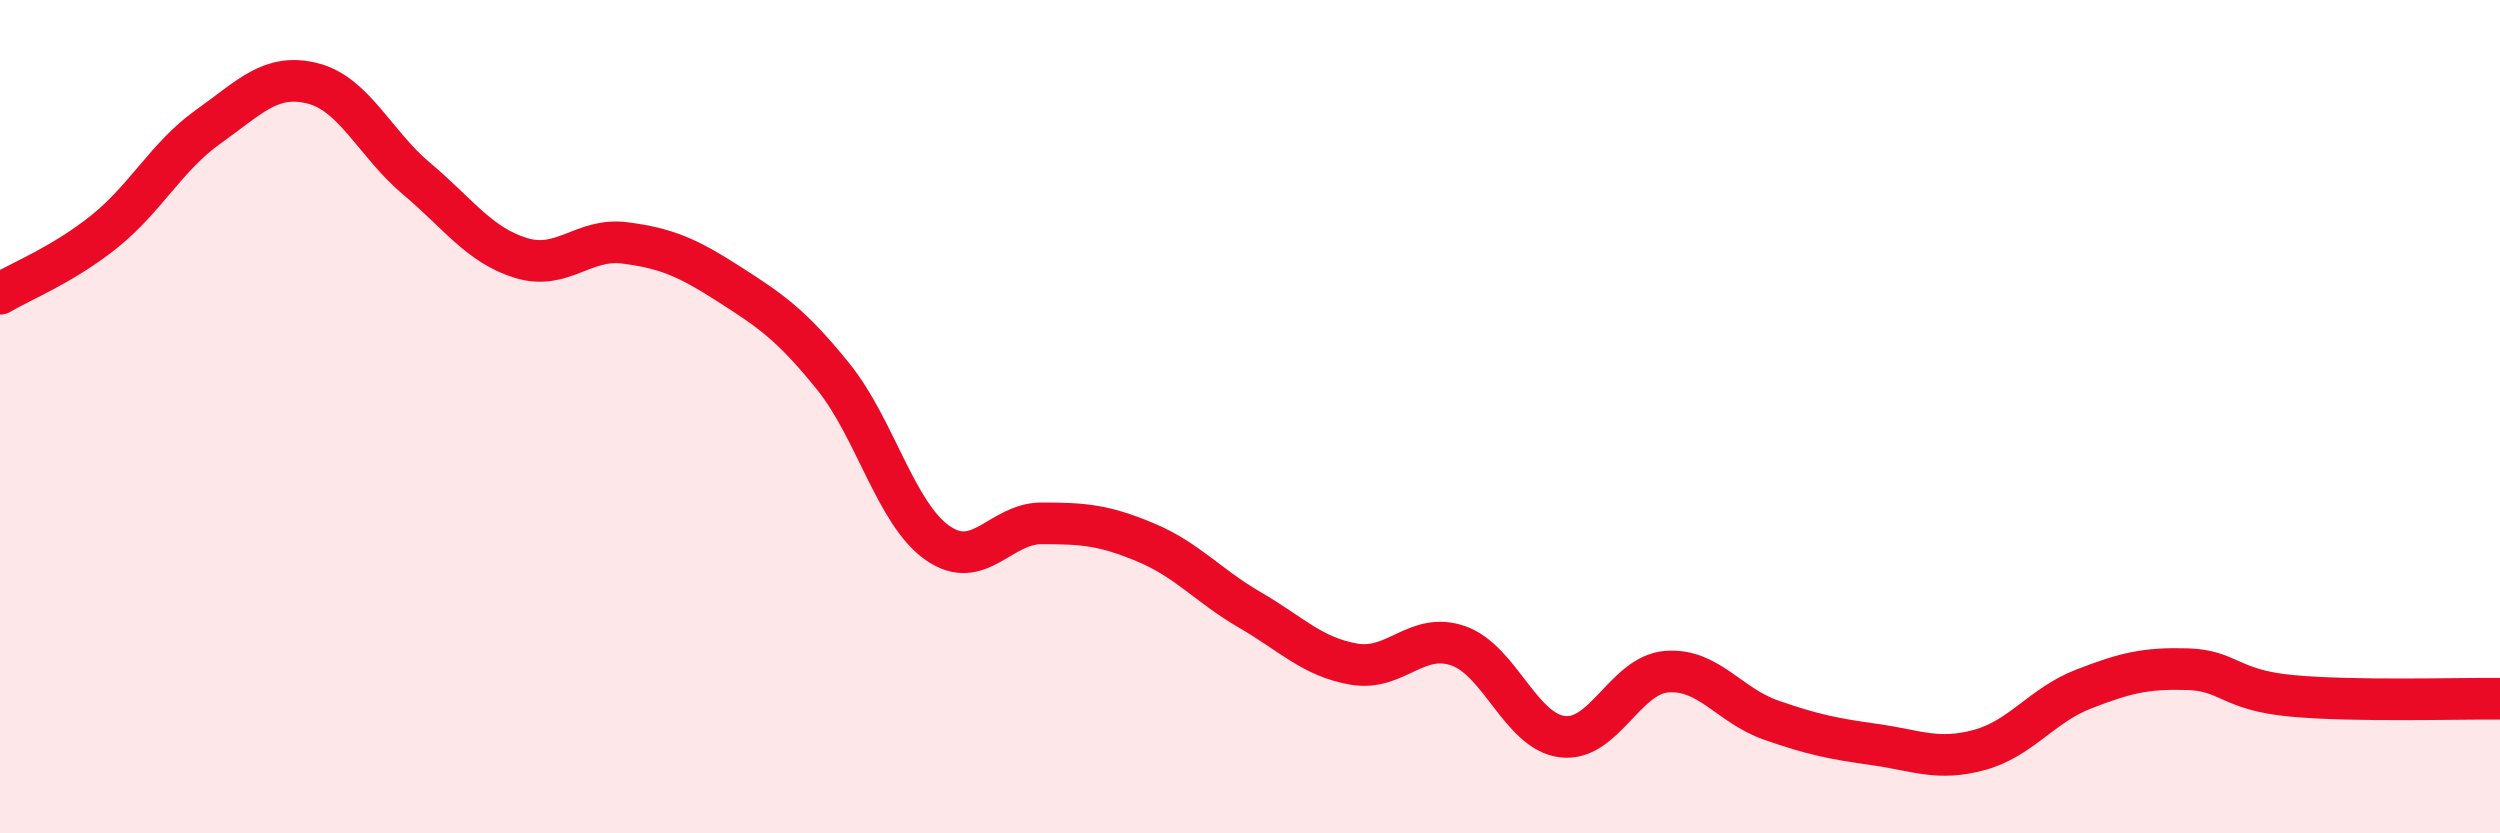
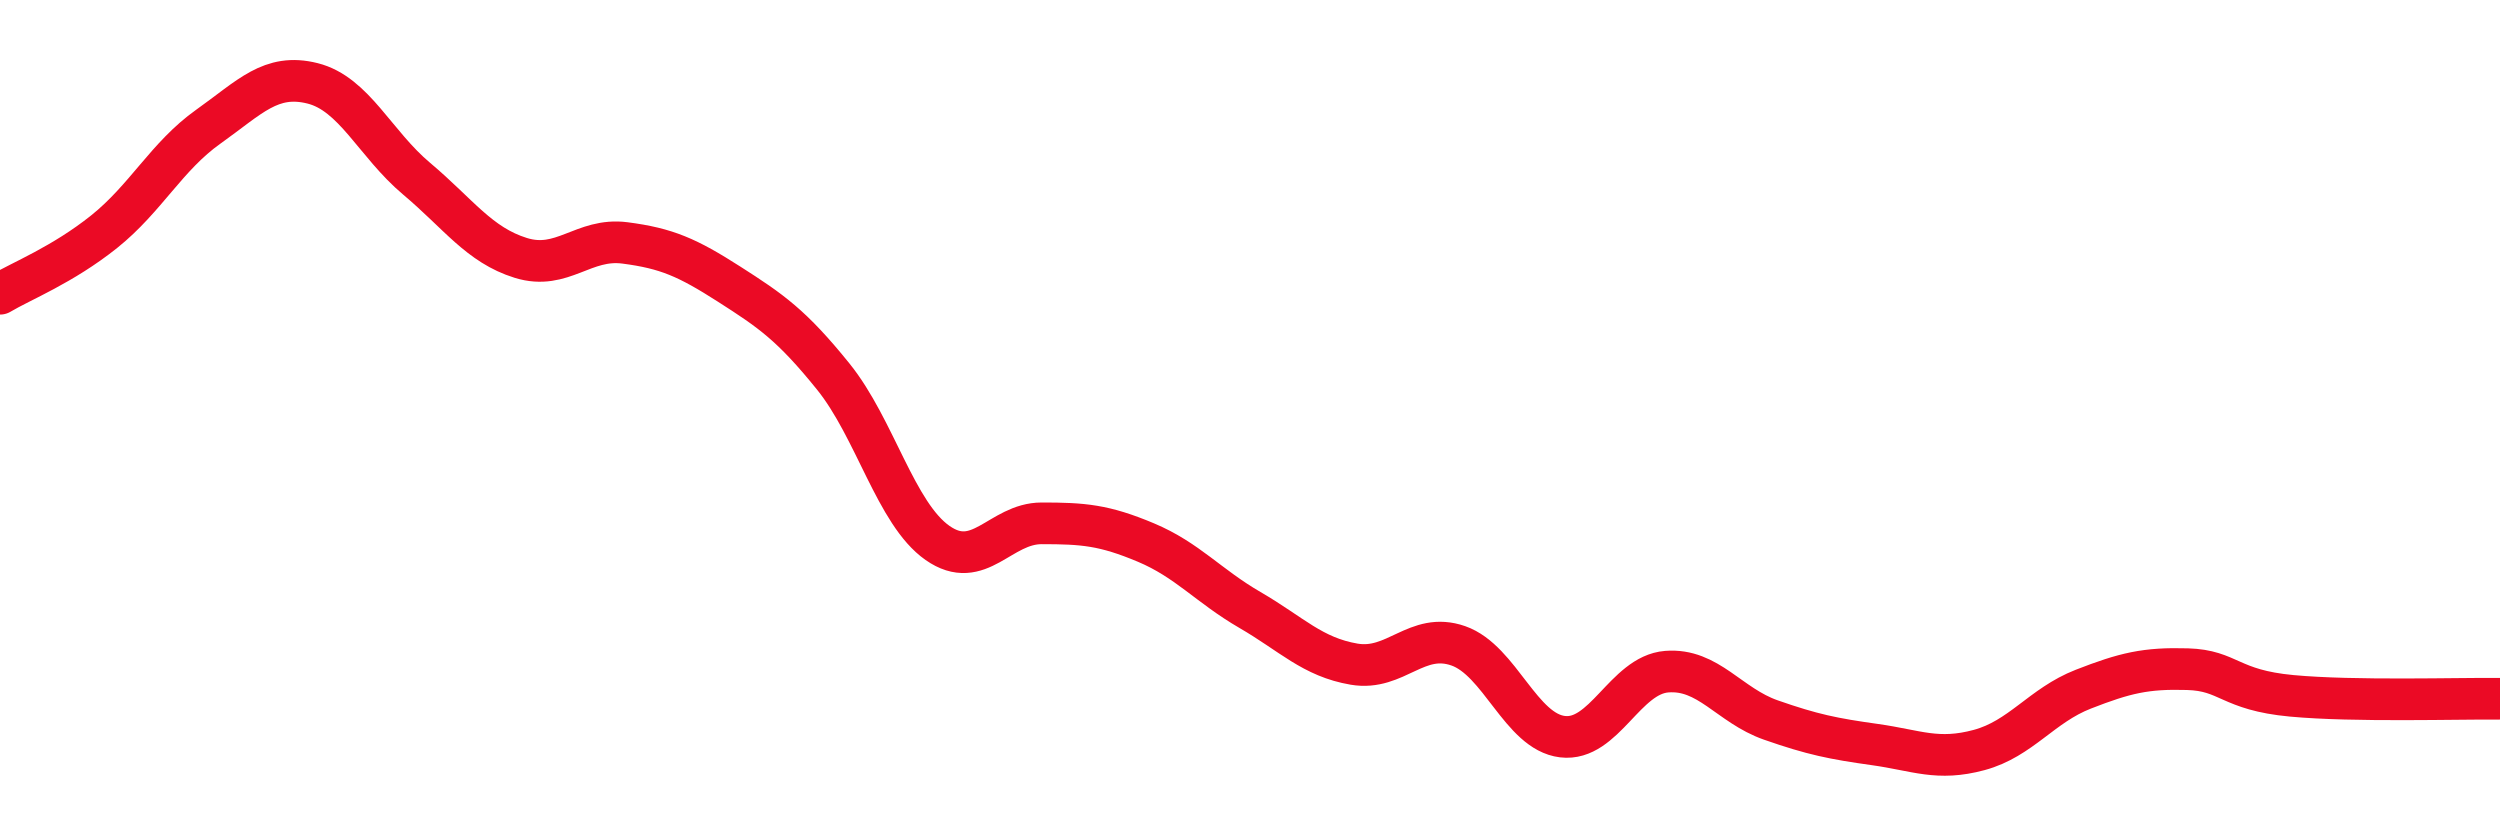
<svg xmlns="http://www.w3.org/2000/svg" width="60" height="20" viewBox="0 0 60 20">
-   <path d="M 0,7.05 C 0.5,6.75 1.5,6.36 2.5,5.56 C 3.5,4.76 4,3.75 5,3.04 C 6,2.33 6.5,1.75 7.5,2 C 8.5,2.25 9,3.45 10,4.29 C 11,5.13 11.5,5.88 12.5,6.19 C 13.5,6.5 14,5.7 15,5.83 C 16,5.96 16.5,6.18 17.5,6.82 C 18.5,7.46 19,7.8 20,9.04 C 21,10.28 21.5,12.33 22.5,13.03 C 23.5,13.73 24,12.56 25,12.56 C 26,12.56 26.5,12.6 27.5,13.02 C 28.5,13.44 29,14.06 30,14.64 C 31,15.22 31.5,15.77 32.5,15.94 C 33.5,16.11 34,15.15 35,15.5 C 36,15.85 36.5,17.56 37.5,17.68 C 38.5,17.8 39,16.2 40,16.12 C 41,16.04 41.5,16.93 42.5,17.28 C 43.5,17.63 44,17.73 45,17.87 C 46,18.01 46.5,18.27 47.5,18 C 48.5,17.73 49,16.93 50,16.54 C 51,16.15 51.5,16.03 52.5,16.06 C 53.5,16.09 53.5,16.56 55,16.7 C 56.5,16.84 59,16.76 60,16.77L60 20L0 20Z" fill="#EB0A25" opacity="0.1" stroke-linecap="round" stroke-linejoin="round" />
  <path d="M 0,7.05 C 0.5,6.75 1.5,6.36 2.5,5.56 C 3.5,4.76 4,3.75 5,3.04 C 6,2.33 6.5,1.75 7.5,2 C 8.5,2.25 9,3.45 10,4.29 C 11,5.13 11.5,5.88 12.5,6.19 C 13.5,6.5 14,5.7 15,5.83 C 16,5.96 16.5,6.18 17.5,6.82 C 18.5,7.46 19,7.8 20,9.04 C 21,10.28 21.5,12.33 22.5,13.03 C 23.5,13.73 24,12.56 25,12.56 C 26,12.56 26.5,12.6 27.5,13.02 C 28.5,13.44 29,14.06 30,14.64 C 31,15.22 31.5,15.77 32.5,15.94 C 33.5,16.11 34,15.15 35,15.5 C 36,15.85 36.5,17.56 37.5,17.68 C 38.5,17.8 39,16.2 40,16.12 C 41,16.04 41.5,16.93 42.5,17.28 C 43.5,17.63 44,17.73 45,17.87 C 46,18.01 46.5,18.27 47.5,18 C 48.5,17.73 49,16.93 50,16.54 C 51,16.15 51.5,16.03 52.5,16.06 C 53.5,16.09 53.5,16.56 55,16.7 C 56.5,16.84 59,16.76 60,16.77" stroke="#EB0A25" stroke-width="1" fill="none" stroke-linecap="round" stroke-linejoin="round" />
</svg>